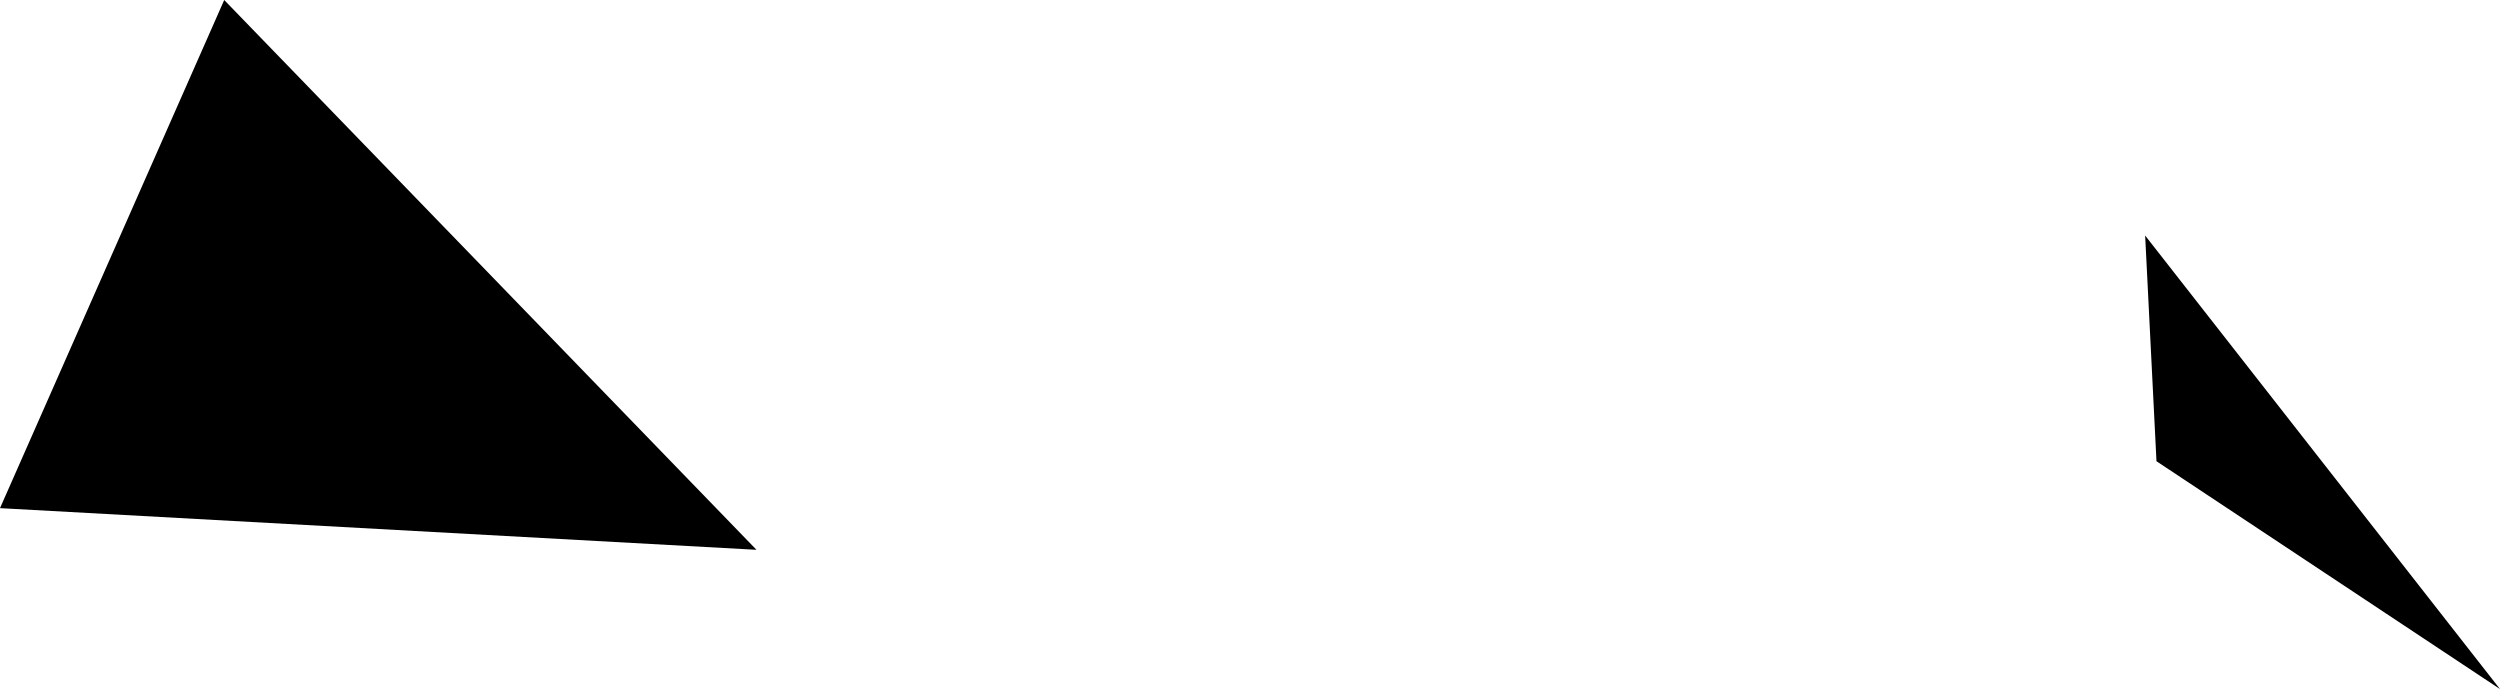
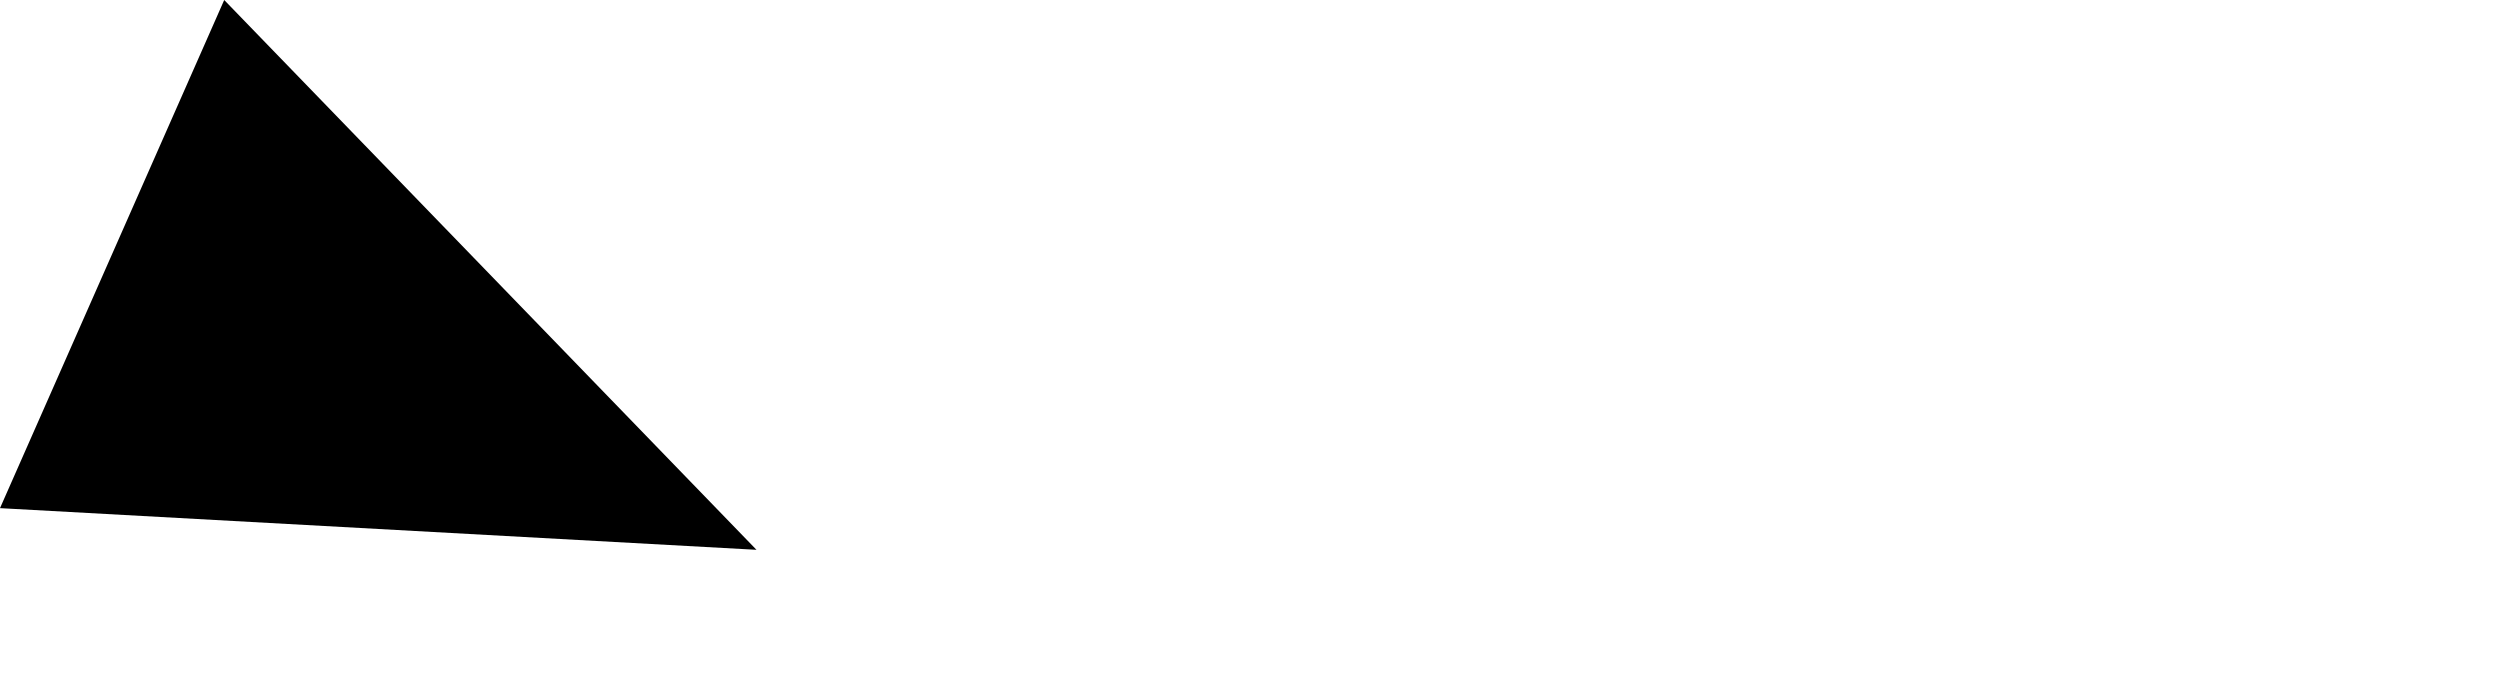
<svg xmlns="http://www.w3.org/2000/svg" xmlns:ns1="x-urn:namespaces#edtf" xmlns:ns2="x-urn:namespaces#mz" xmlns:ns3="x-urn:namespaces#wof" width="1024" height="282.245" class="wof-campus" ns1:cessation="1973" ns1:inception="1948" id="wof-%!s(int64=1746879097)" ns2:is_ceased="1" ns2:is_current="0" ns2:is_deprecated="-1" ns2:is_superseded="1" ns2:is_superseding="0" ns2:latitude="32.005595" ns2:longitude="34.877214" ns2:max_latitude="32.017101" ns2:max_longitude="34.89521" ns2:min_latitude="32.01199" ns2:min_longitude="34.876667" ns2:uri="https://data.whosonfirst.org/174/687/909/7/1746879097.geojson" viewBox="0 0 1024.00 282.24" ns3:belongsto="102191569,85632315,1108720815,85672541" ns3:country="" ns3:id="1746879097" ns3:lastmodified="1652218091" ns3:name="Lod Airport" ns3:parent_id="-1" ns3:path="174/687/909/7/1746879097.geojson" ns3:placetype="campus" ns3:repo="sfomuseum-data-whosonfirst" ns3:superseded_by="102542687" ns3:supersedes="">
-   <path d="M883.292 188.918,878.653 96.475,1024 282.245,883.292 188.918 Z" />
  <path d="M309.856 225.199,0 208.135,91.836 0,309.856 225.199 Z" />
</svg>